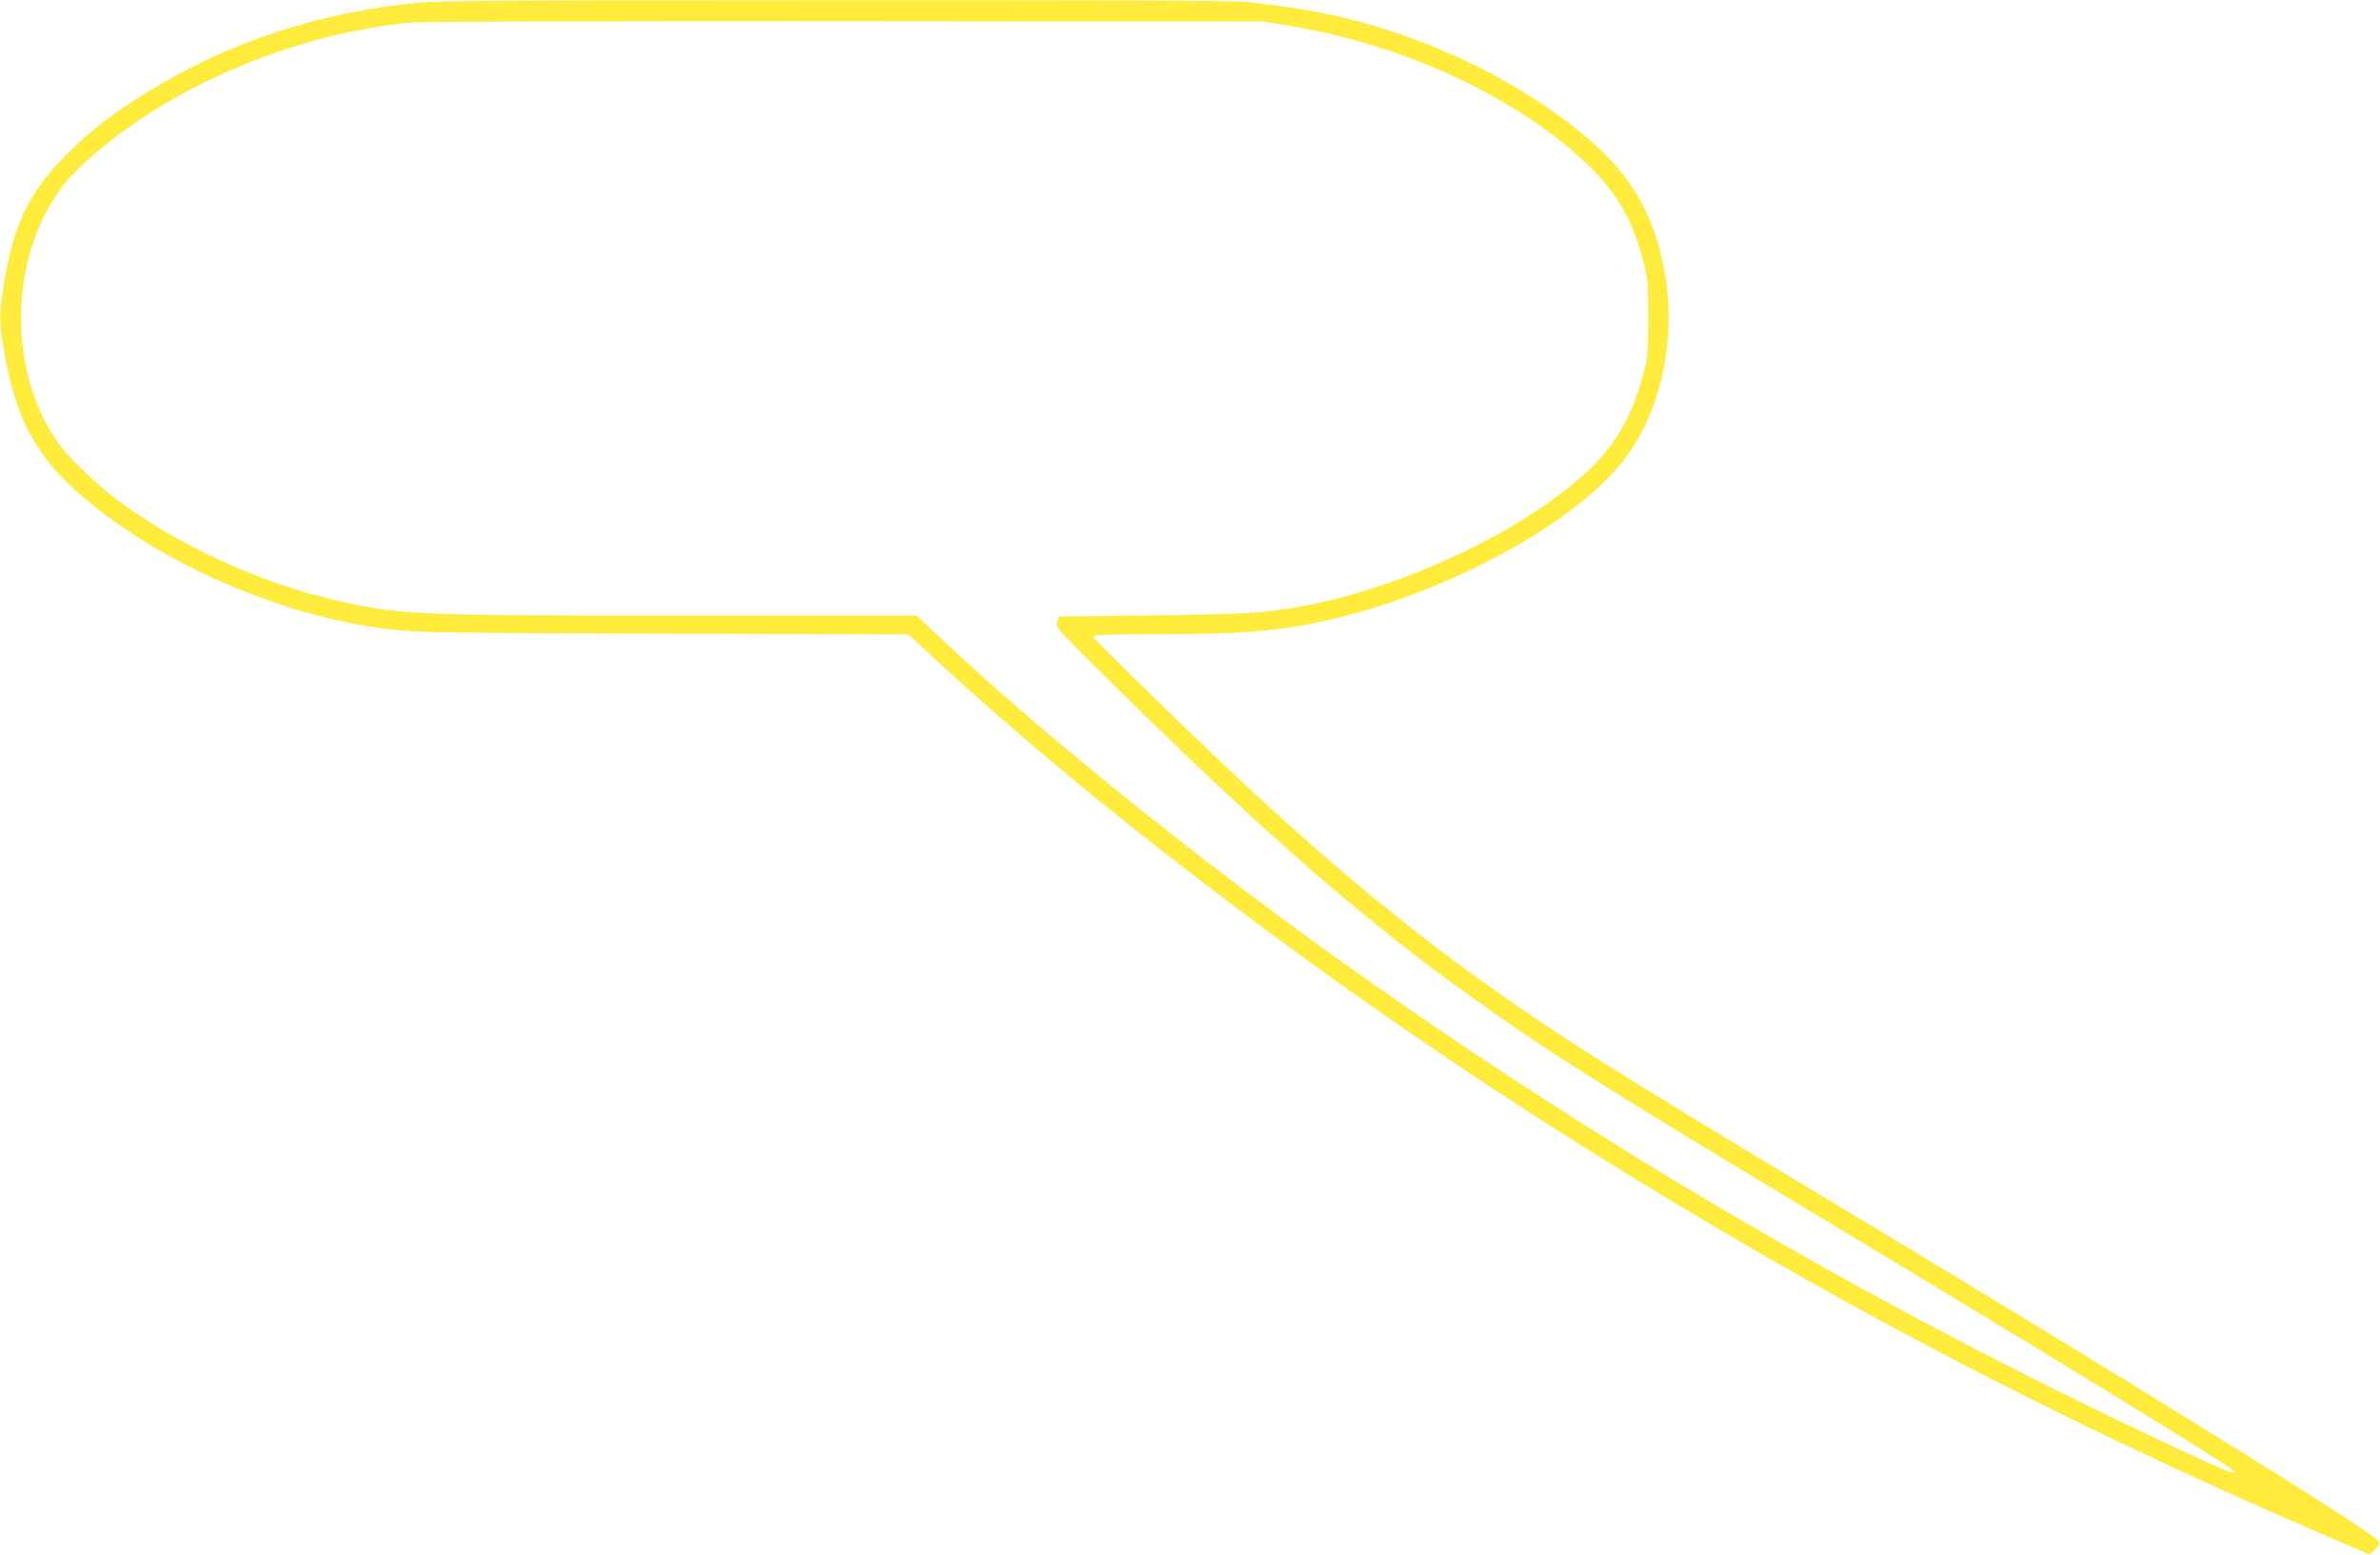
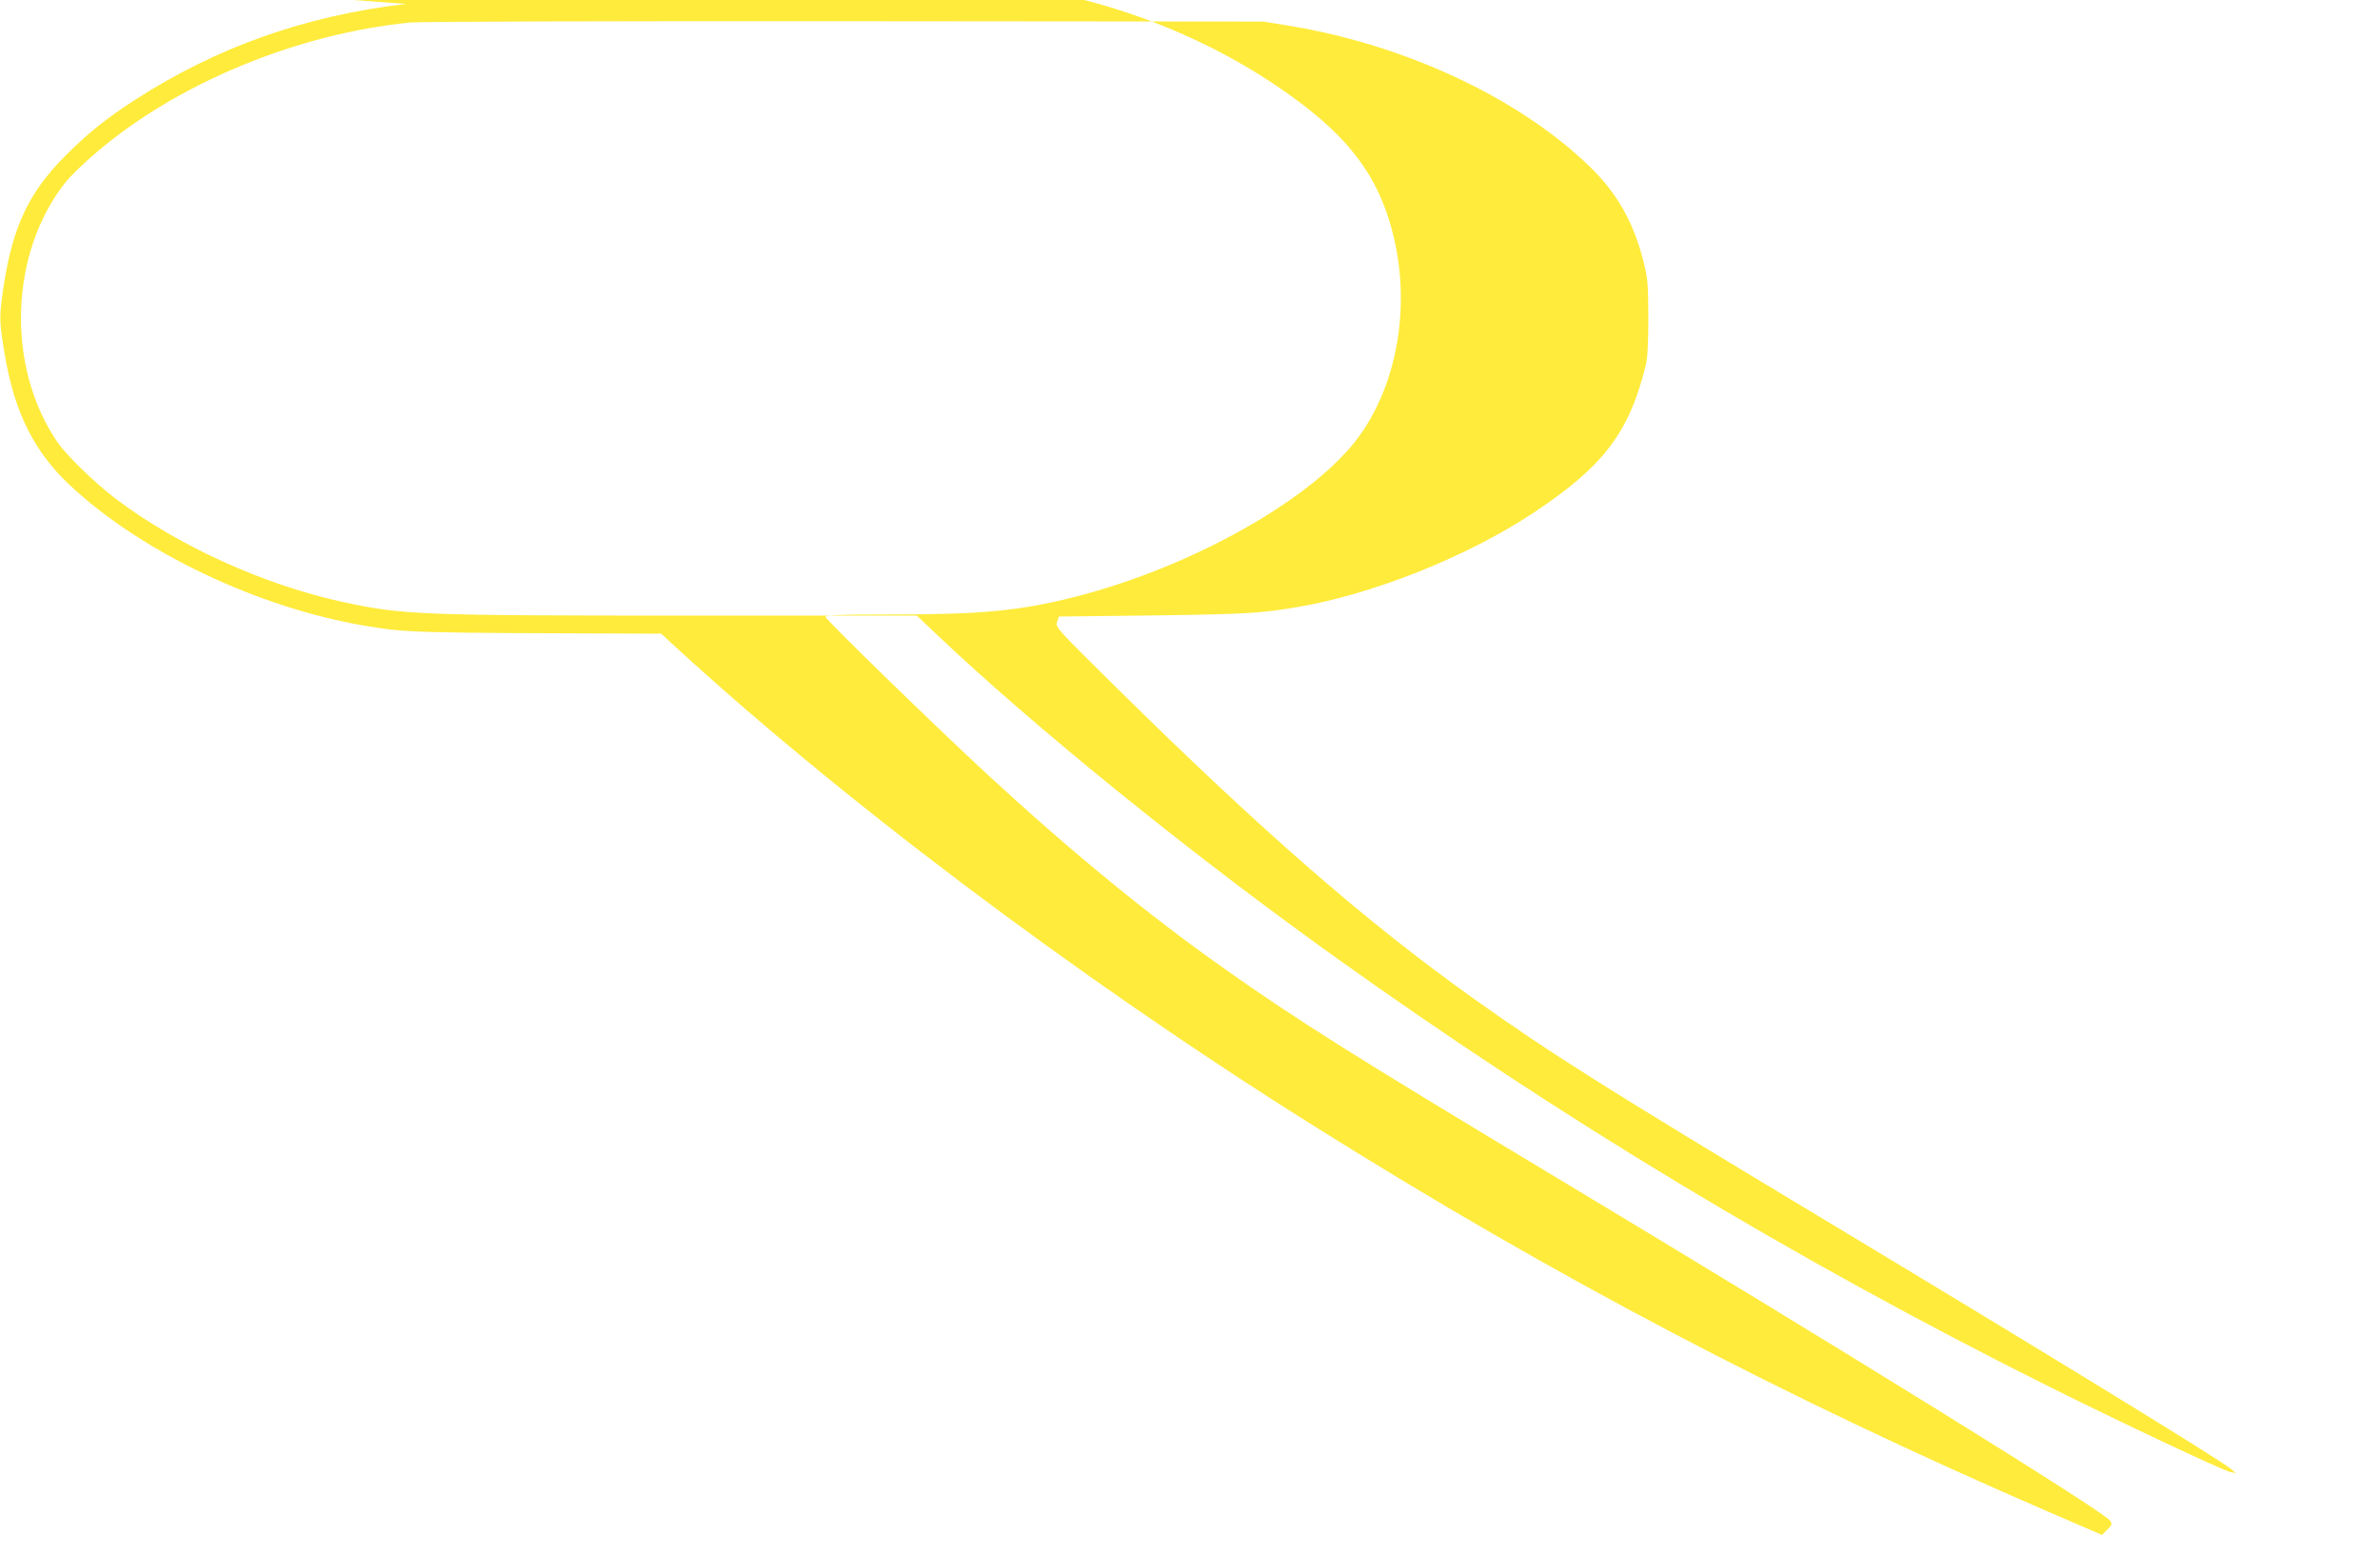
<svg xmlns="http://www.w3.org/2000/svg" version="1.0" width="1280pt" height="836pt" viewBox="0 0 1280 836" preserveAspectRatio="xMidYMid meet">
  <g transform="translate(0,836) scale(0.1,-0.1)" fill="#ffeb3b" stroke="none">
-     <path d="M2185 8339 c-542 -63 -1021 -233 -1459 -516 -159 -103 -253 -179 -376 -302 -195 -196 -281 -379 -330 -696 -25 -169 -25 -189 5 -368 52 -313 158 -526 353 -708 384 -359 1010 -656 1582 -753 232 -39 241 -39 1596 -43 l1330 -4 110 -102 c914 -851 2227 -1842 3504 -2643 1304 -818 2524 -1459 3960 -2080 l285 -123 28 28 c25 25 27 31 16 48 -29 47 -1458 932 -3029 1876 -1047 629 -1347 818 -1740 1096 -405 286 -826 631 -1275 1046 -272 251 -865 828 -865 842 0 10 64 13 338 13 505 0 703 19 1004 95 634 161 1293 534 1531 868 232 325 287 808 138 1216 -96 262 -273 458 -621 687 -301 197 -646 348 -1006 440 -158 40 -314 66 -556 93 -67 8 -756 11 -2230 10 -2013 -1 -2142 -2 -2293 -20z m4745 -117 c625 -102 1236 -387 1617 -755 148 -143 236 -296 291 -509 24 -94 26 -120 27 -303 0 -134 -4 -218 -13 -255 -89 -365 -227 -547 -606 -798 -353 -234 -863 -438 -1268 -506 -200 -34 -275 -38 -773 -45 l-510 -6 -10 -29 c-10 -28 -4 -34 320 -354 788 -777 1343 -1260 1920 -1671 408 -291 701 -476 1865 -1176 1215 -731 2150 -1304 2208 -1353 l27 -23 -29 6 c-45 10 -586 265 -999 471 -1349 675 -2605 1431 -3822 2302 -782 560 -1621 1240 -2142 1735 l-102 97 -1228 0 c-1440 0 -1539 4 -1853 72 -427 91 -897 305 -1230 558 -114 87 -263 232 -312 304 -277 406 -257 1018 46 1398 26 32 97 101 159 154 438 376 1084 643 1694 703 48 5 1101 8 2338 7 l2250 -2 135 -22z" />
+     <path d="M2185 8339 c-542 -63 -1021 -233 -1459 -516 -159 -103 -253 -179 -376 -302 -195 -196 -281 -379 -330 -696 -25 -169 -25 -189 5 -368 52 -313 158 -526 353 -708 384 -359 1010 -656 1582 -753 232 -39 241 -39 1596 -43 c914 -851 2227 -1842 3504 -2643 1304 -818 2524 -1459 3960 -2080 l285 -123 28 28 c25 25 27 31 16 48 -29 47 -1458 932 -3029 1876 -1047 629 -1347 818 -1740 1096 -405 286 -826 631 -1275 1046 -272 251 -865 828 -865 842 0 10 64 13 338 13 505 0 703 19 1004 95 634 161 1293 534 1531 868 232 325 287 808 138 1216 -96 262 -273 458 -621 687 -301 197 -646 348 -1006 440 -158 40 -314 66 -556 93 -67 8 -756 11 -2230 10 -2013 -1 -2142 -2 -2293 -20z m4745 -117 c625 -102 1236 -387 1617 -755 148 -143 236 -296 291 -509 24 -94 26 -120 27 -303 0 -134 -4 -218 -13 -255 -89 -365 -227 -547 -606 -798 -353 -234 -863 -438 -1268 -506 -200 -34 -275 -38 -773 -45 l-510 -6 -10 -29 c-10 -28 -4 -34 320 -354 788 -777 1343 -1260 1920 -1671 408 -291 701 -476 1865 -1176 1215 -731 2150 -1304 2208 -1353 l27 -23 -29 6 c-45 10 -586 265 -999 471 -1349 675 -2605 1431 -3822 2302 -782 560 -1621 1240 -2142 1735 l-102 97 -1228 0 c-1440 0 -1539 4 -1853 72 -427 91 -897 305 -1230 558 -114 87 -263 232 -312 304 -277 406 -257 1018 46 1398 26 32 97 101 159 154 438 376 1084 643 1694 703 48 5 1101 8 2338 7 l2250 -2 135 -22z" />
  </g>
</svg>